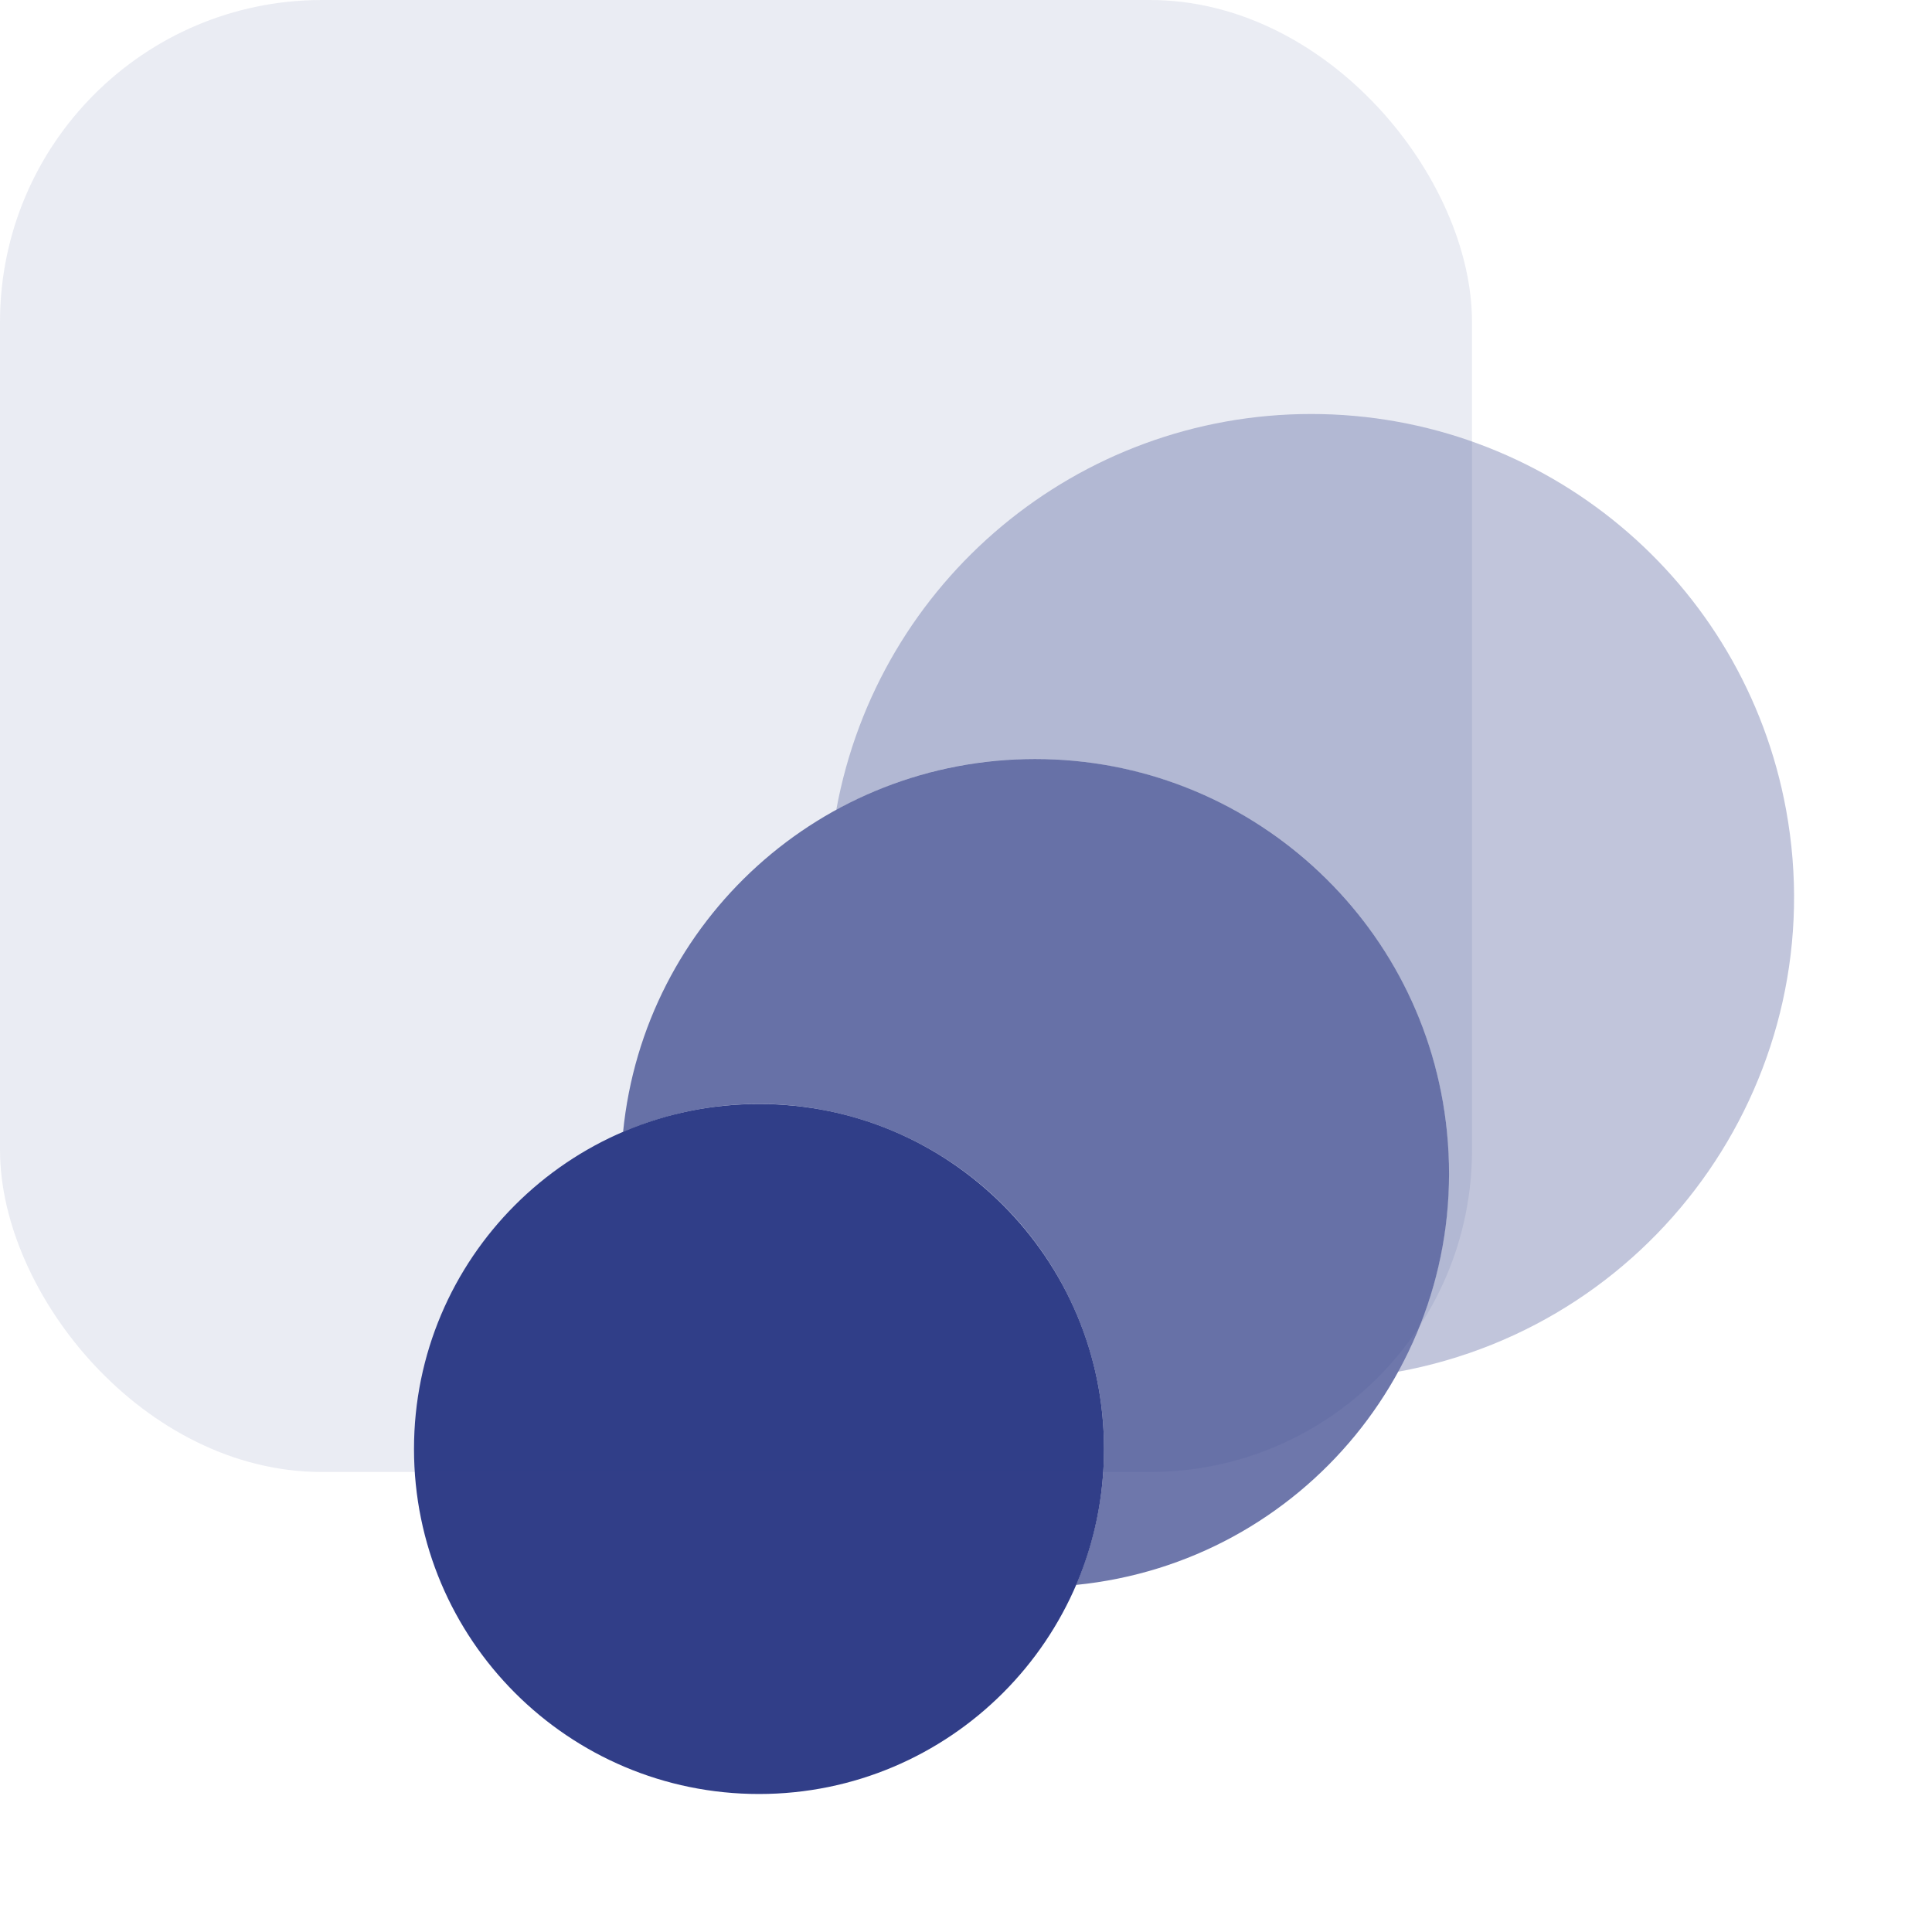
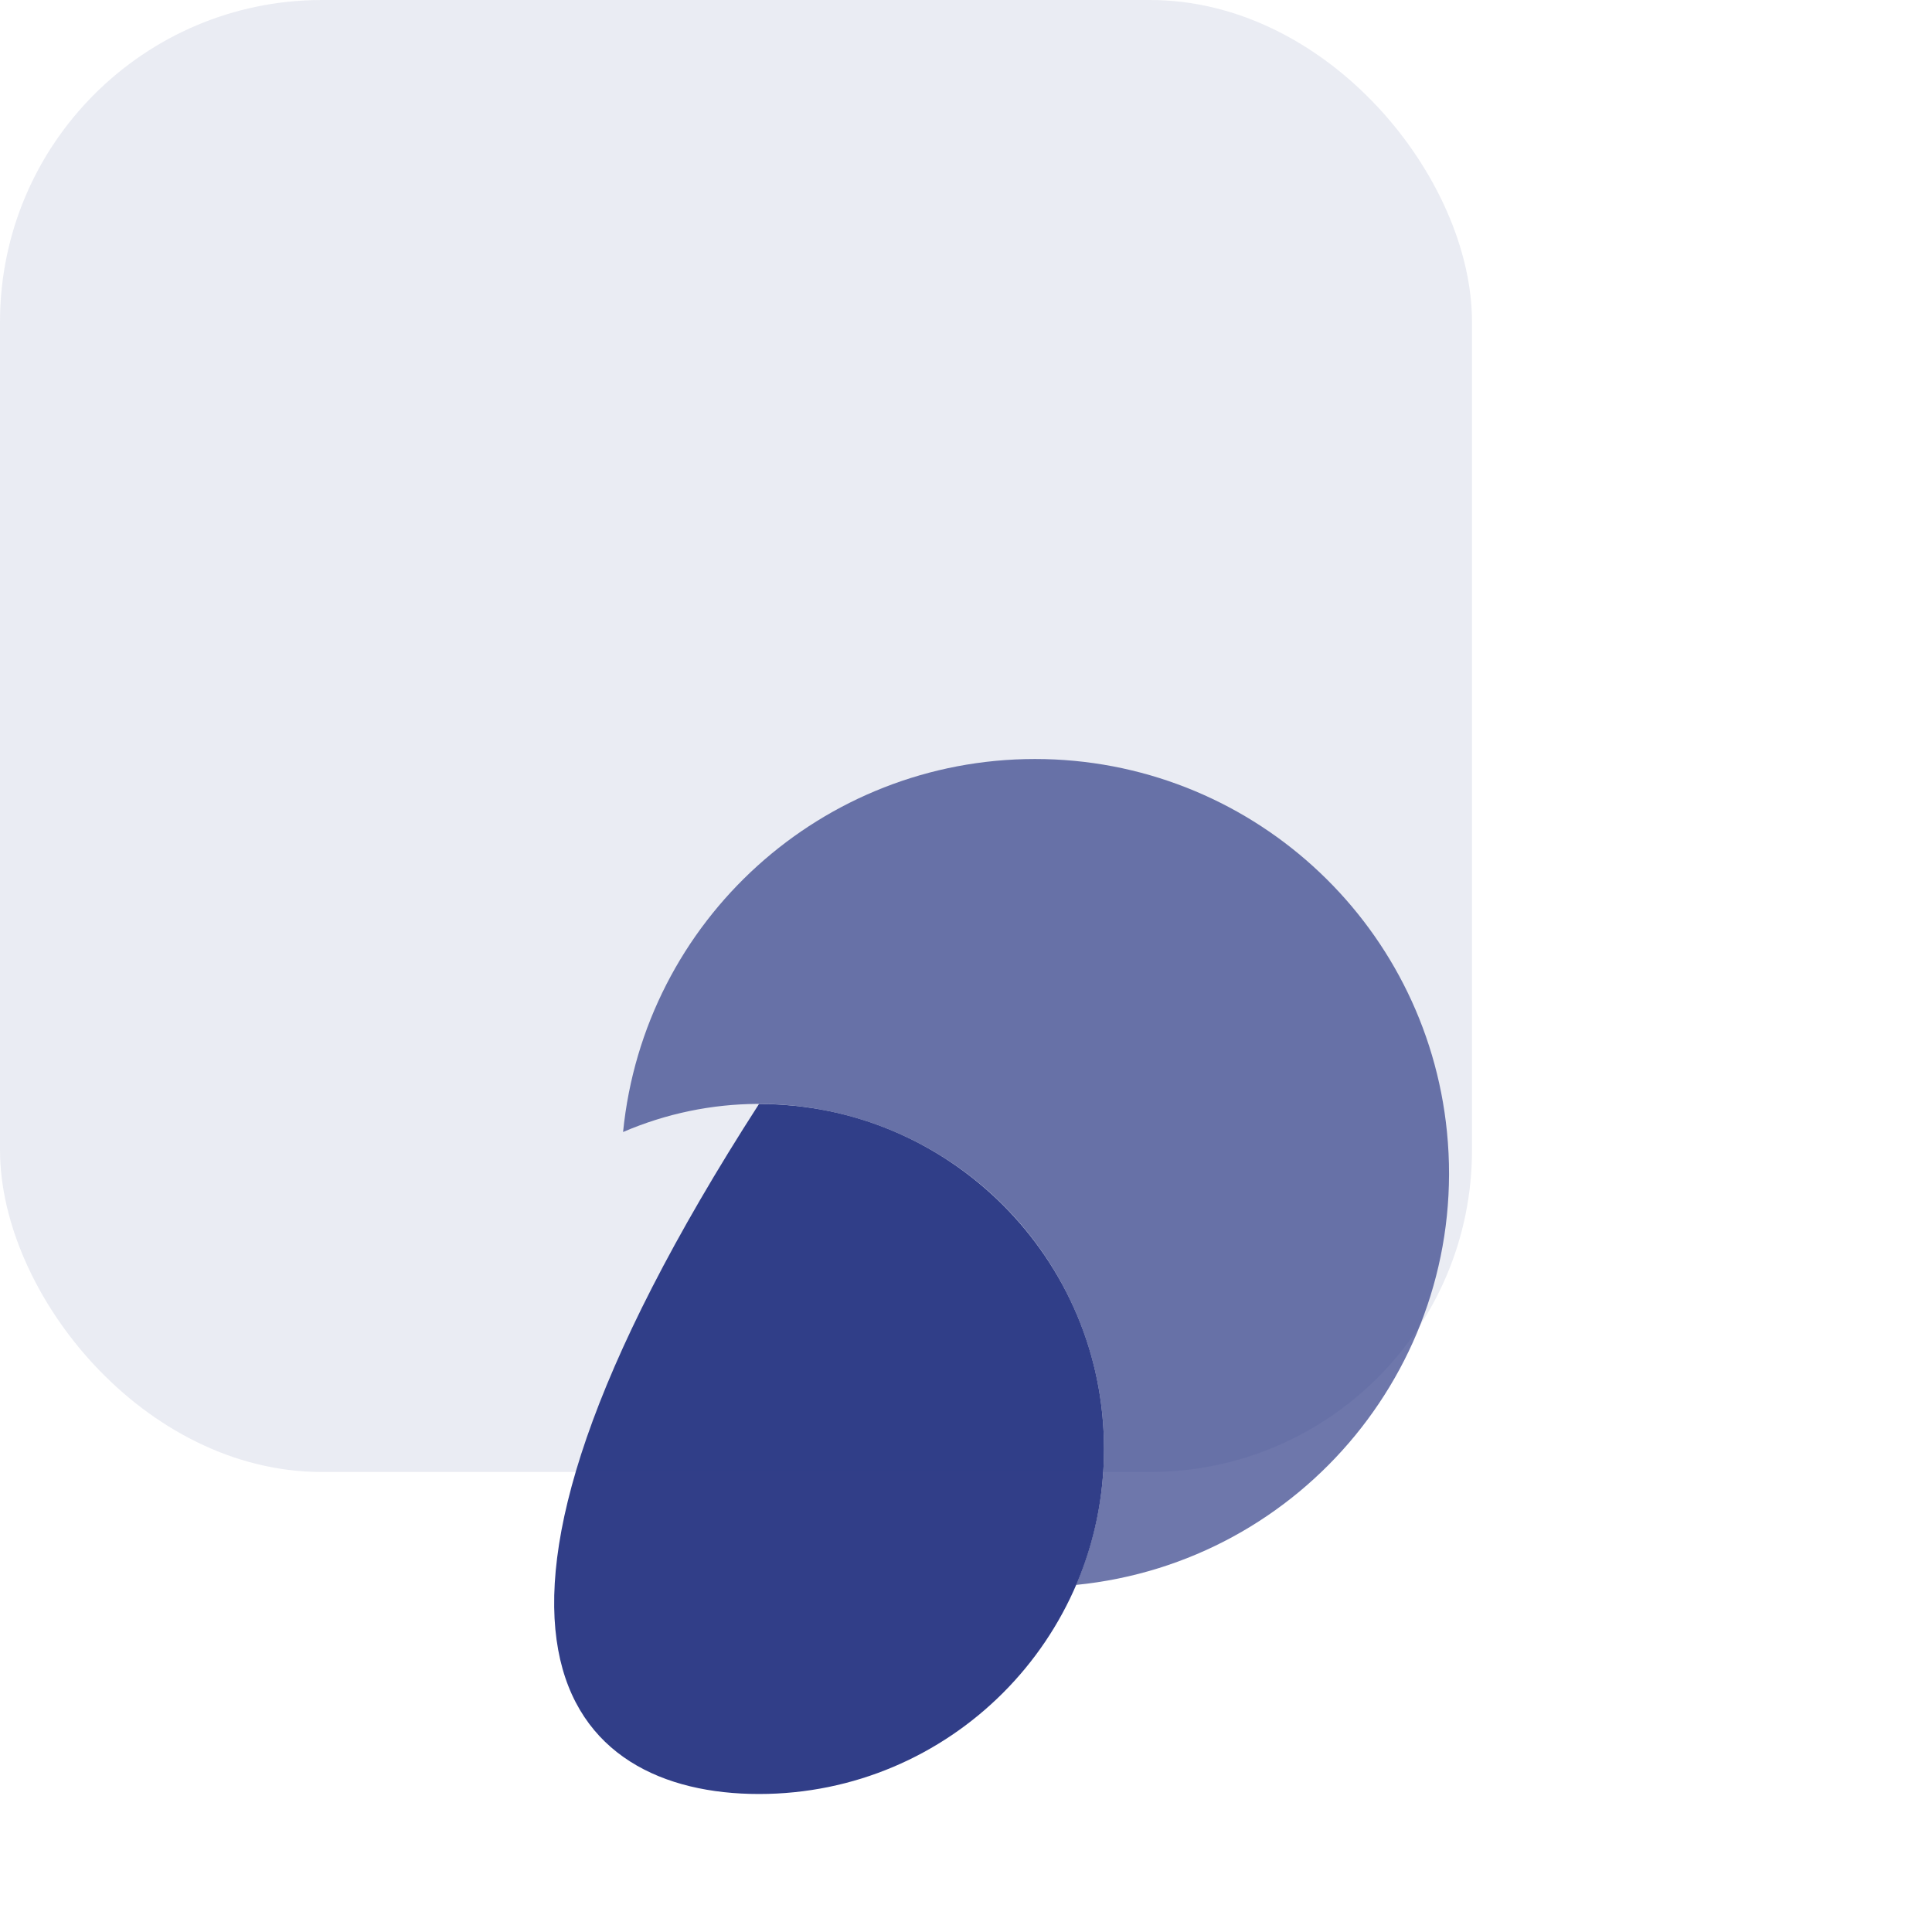
<svg xmlns="http://www.w3.org/2000/svg" width="42" height="42" viewBox="0 0 42 42" fill="none">
-   <path opacity="0.3" d="M28.5 9C23.434 9.002 19.093 12.622 18.18 17.605C22.54 15.219 28.009 16.819 30.395 21.18C31.868 23.872 31.868 27.128 30.395 29.82C36.097 28.776 39.873 23.307 38.828 17.605C37.915 12.619 33.569 8.998 28.5 9Z" fill="#313E88" />
-   <path d="M16.5 39C20.642 39 24 35.642 24 31.5C24 27.358 20.642 24 16.5 24C12.358 24 9 27.358 9 31.5C9 35.642 12.358 39 16.5 39Z" fill="#313E88" />
+   <path d="M16.5 39C20.642 39 24 35.642 24 31.5C24 27.358 20.642 24 16.5 24C9 35.642 12.358 39 16.5 39Z" fill="#313E88" />
  <path opacity="0.7" d="M22.5 16.5C17.875 16.5 14.003 20.006 13.545 24.609C17.349 22.974 21.757 24.733 23.391 28.537C24.203 30.426 24.203 32.566 23.391 34.455C28.337 33.963 31.948 29.555 31.456 24.609C30.998 20.006 27.126 16.5 22.5 16.5Z" fill="#313E88" />
  <rect opacity="0.1" width="32" height="32" rx="7" fill="#313E88" />
</svg>